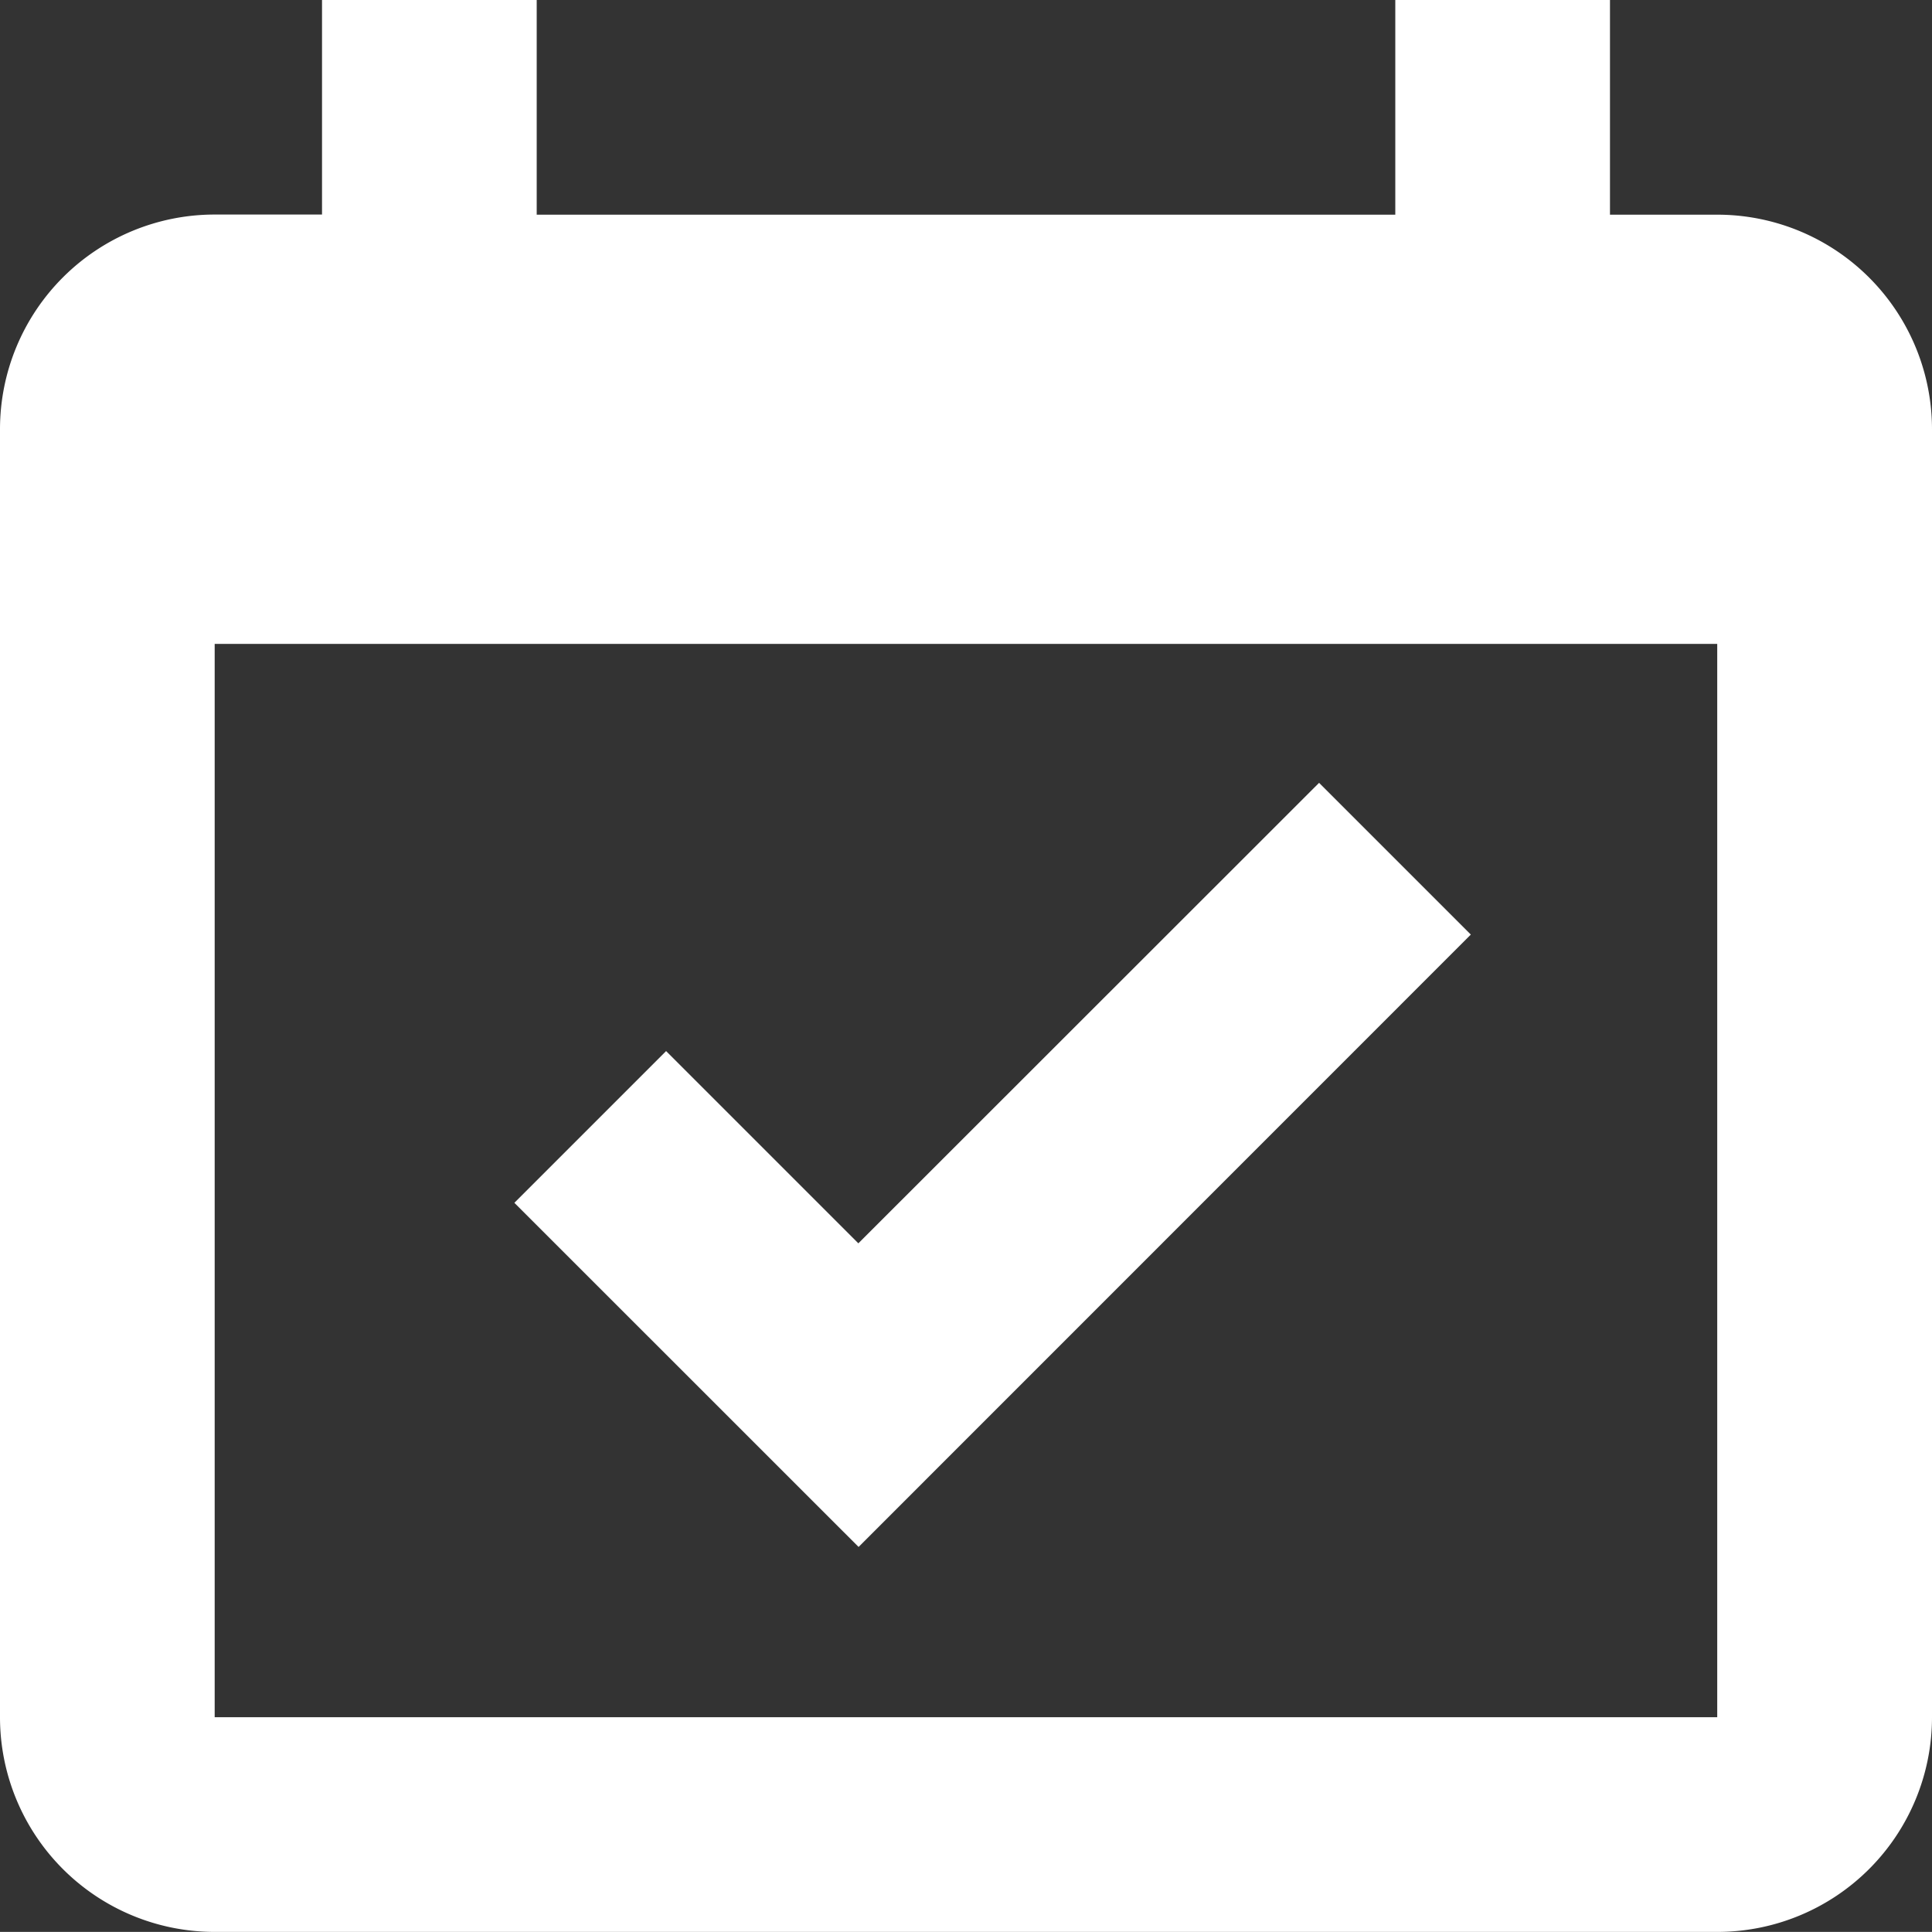
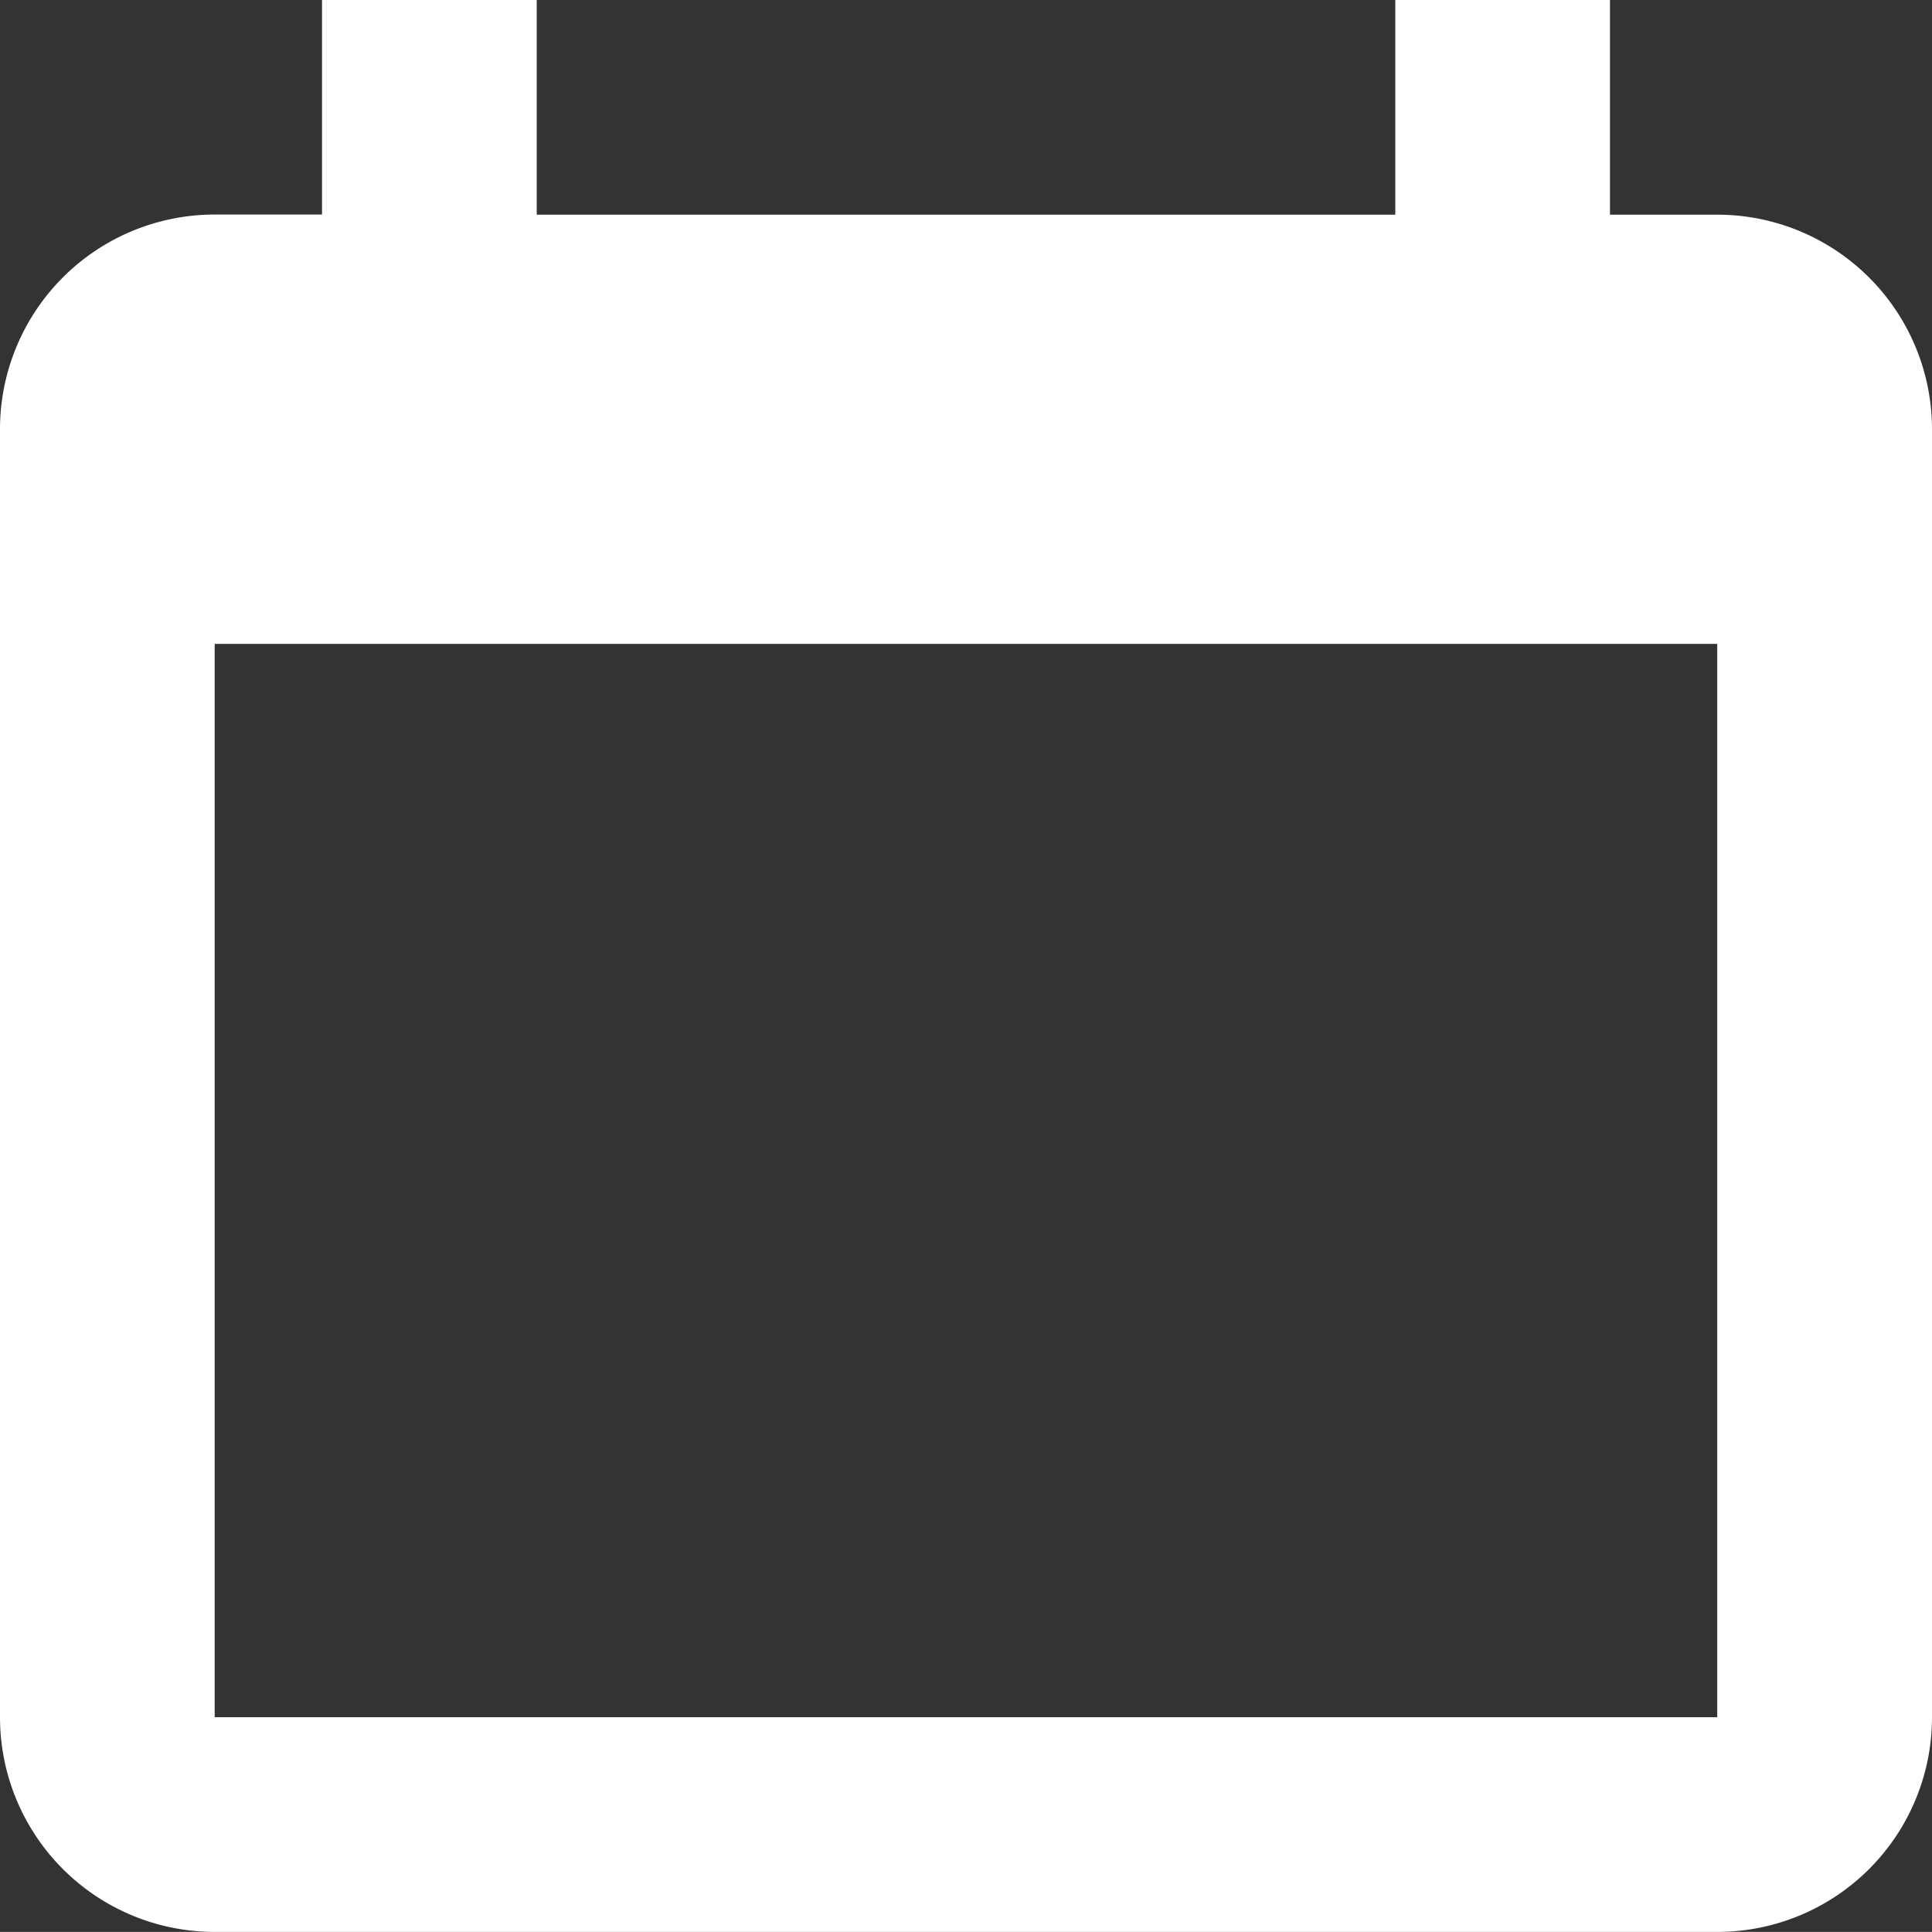
<svg xmlns="http://www.w3.org/2000/svg" id="Raggruppa_480" data-name="Raggruppa 480" width="42.207" height="42.205" viewBox="0 0 42.207 42.205">
  <rect x="0" y="0" width="42.207" height="42.205" fill="#333333" stroke="none" />
-   <path id="Tracciato_43" data-name="Tracciato 43" d="M45.62,78.605l3.315-3.315,4.2,4.2L63.2,69.43l3.315,3.315L53.14,86.123Z" transform="translate(-34.383 -52.328)" fill="#fff" />
  <path id="Tracciato_44" data-name="Tracciato 44" d="M7.035,4.69V0h4.69V4.69H30.482V0h4.69V4.69h2.345a4.69,4.69,0,0,1,4.69,4.69V37.515a4.69,4.69,0,0,1-4.69,4.69H4.69A4.69,4.69,0,0,1,0,37.515V9.377a4.69,4.69,0,0,1,4.69-4.69H7.035ZM4.69,14.067H37.515V37.515H4.69Z" fill="#fff" fill-rule="evenodd" />
</svg>